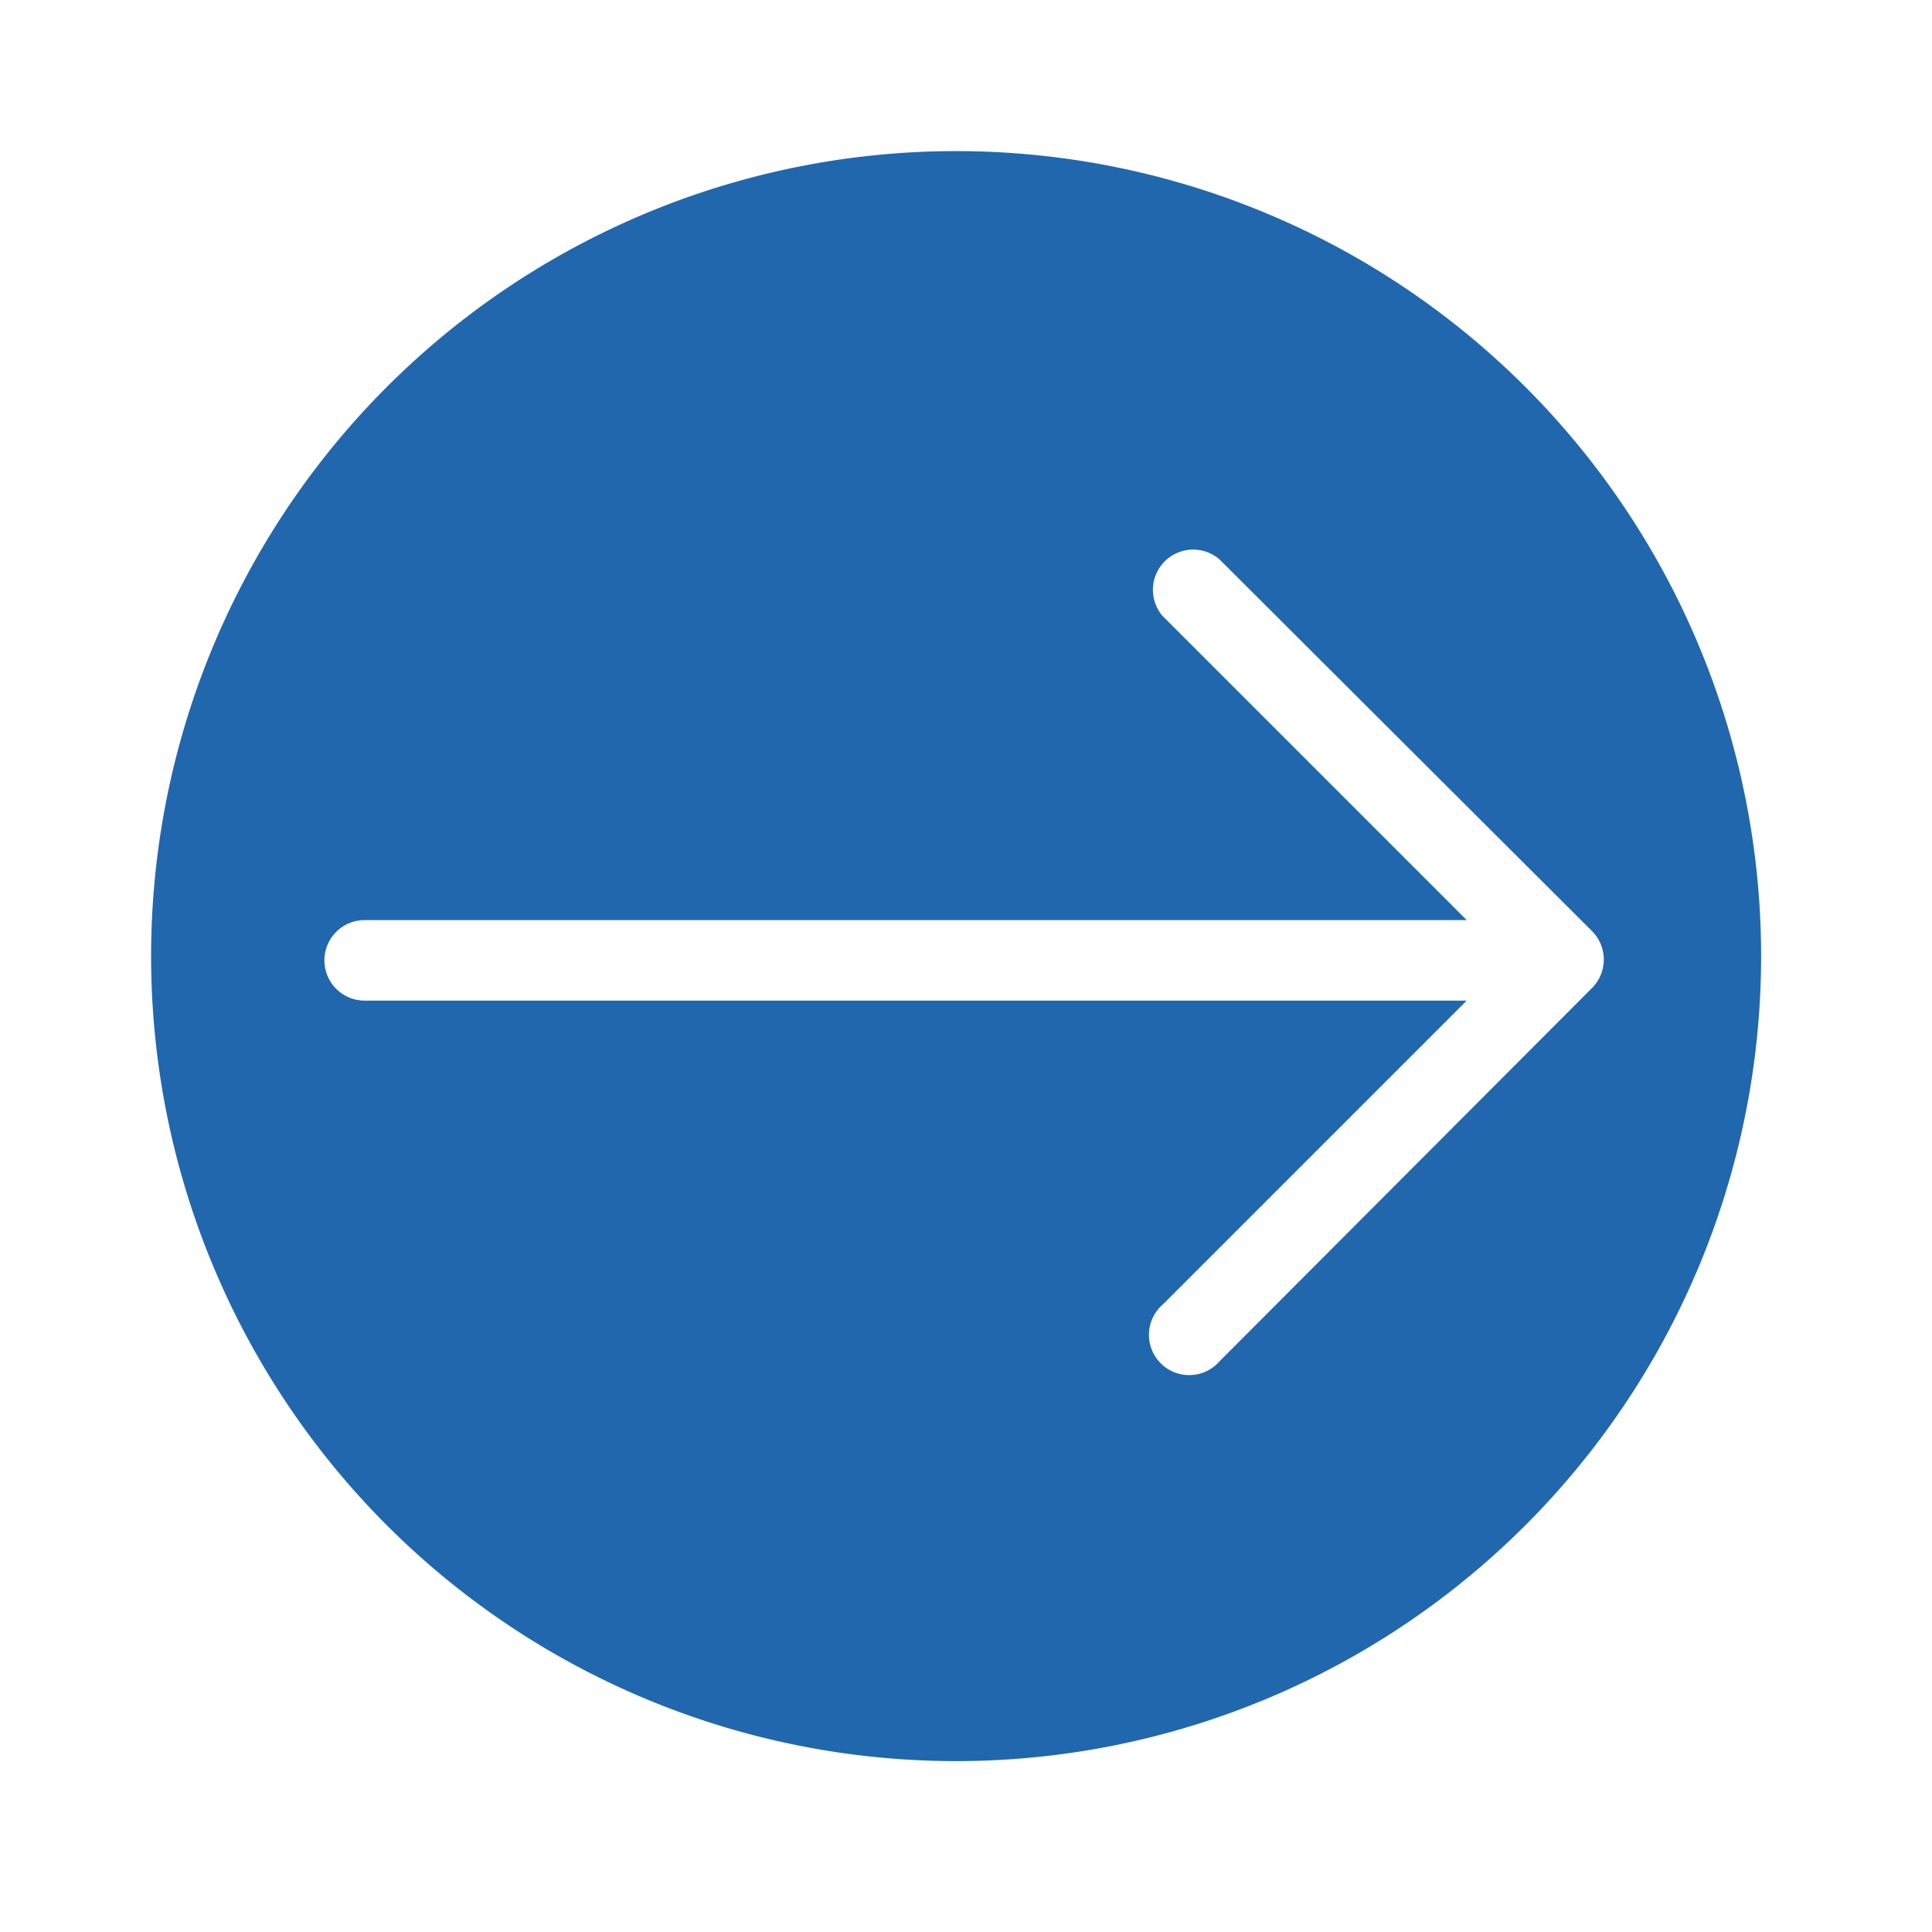
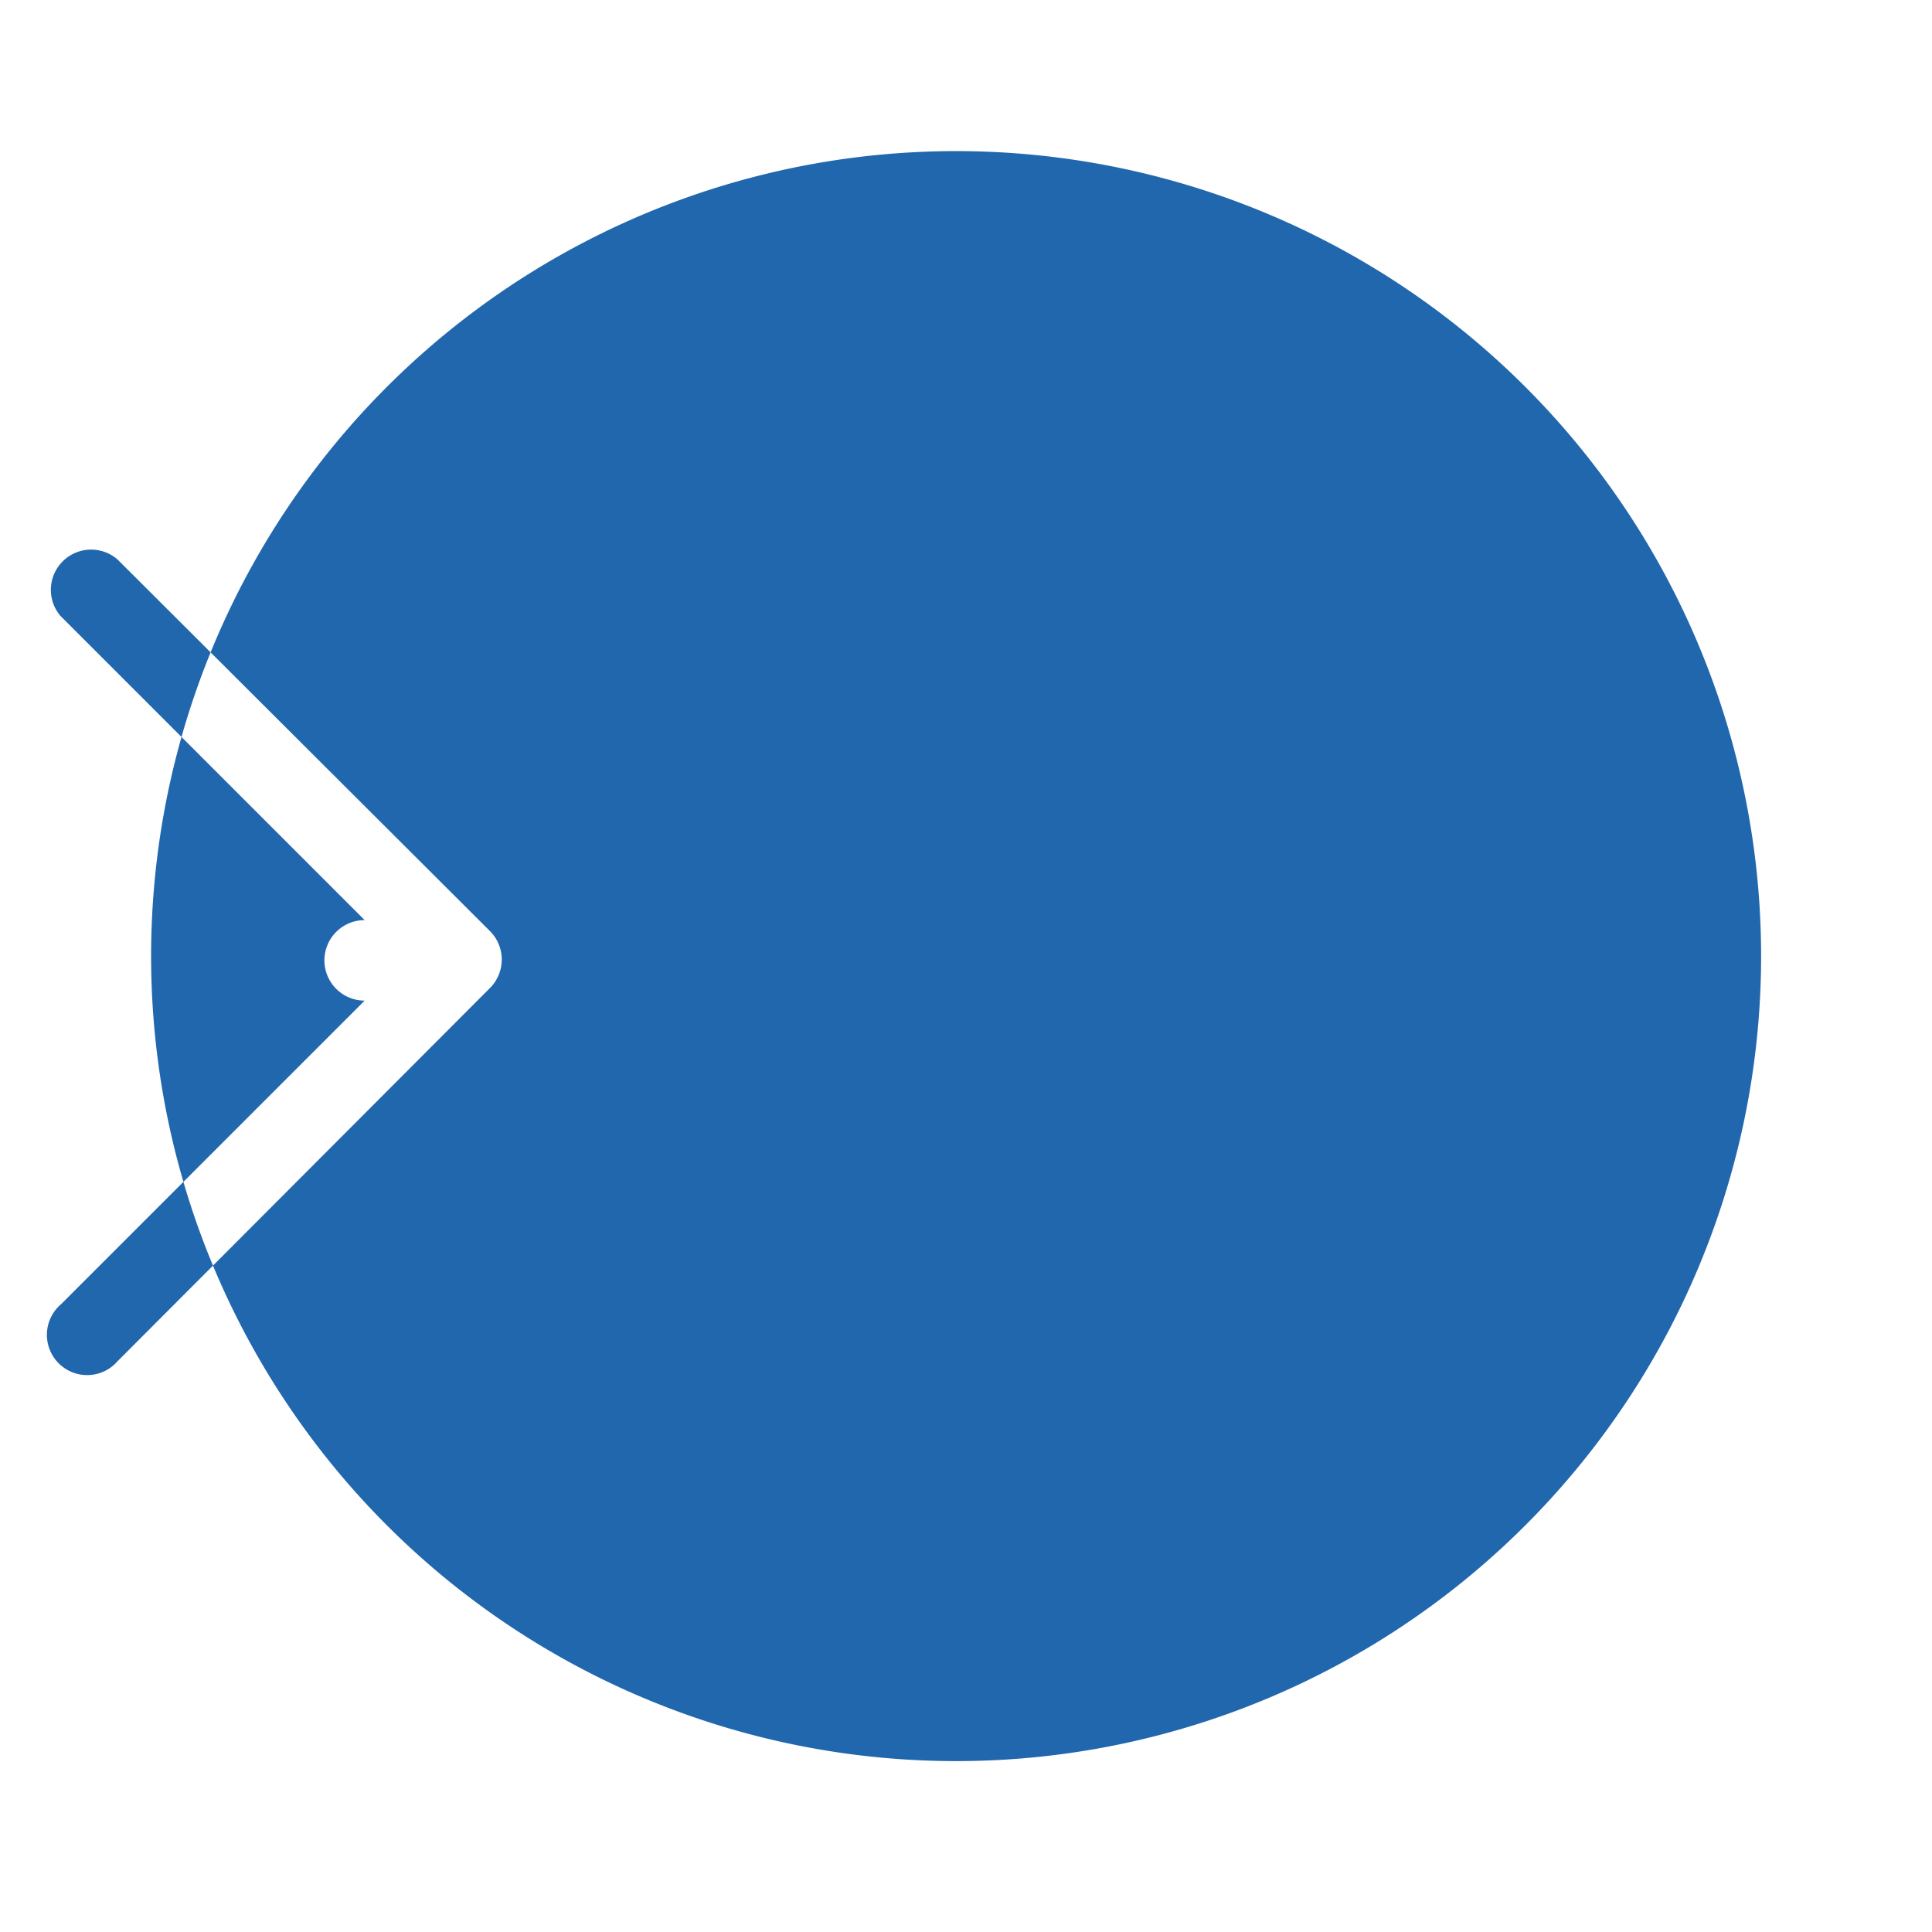
<svg xmlns="http://www.w3.org/2000/svg" width="24" height="24" fill="none">
-   <path fill="#2167ae" d="M19.07 4.93A10 10 0 1 0 4.93 19.07 10 10 0 0 0 19.07 4.93m-14.54 7.5a.5.5 0 0 1 0-1h13.69l-3.78-3.78a.5.5 0 0 1 .71-.7l4.63 4.62a.5.5 0 0 1 0 .7l-4.63 4.64a.5.5 0 1 1-.7-.71l3.77-3.77z" />
+   <path fill="#2167ae" d="M19.07 4.93A10 10 0 1 0 4.93 19.07 10 10 0 0 0 19.07 4.93m-14.54 7.5a.5.5 0 0 1 0-1l-3.78-3.78a.5.5 0 0 1 .71-.7l4.63 4.62a.5.5 0 0 1 0 .7l-4.63 4.64a.5.5 0 1 1-.7-.71l3.77-3.77z" />
</svg>